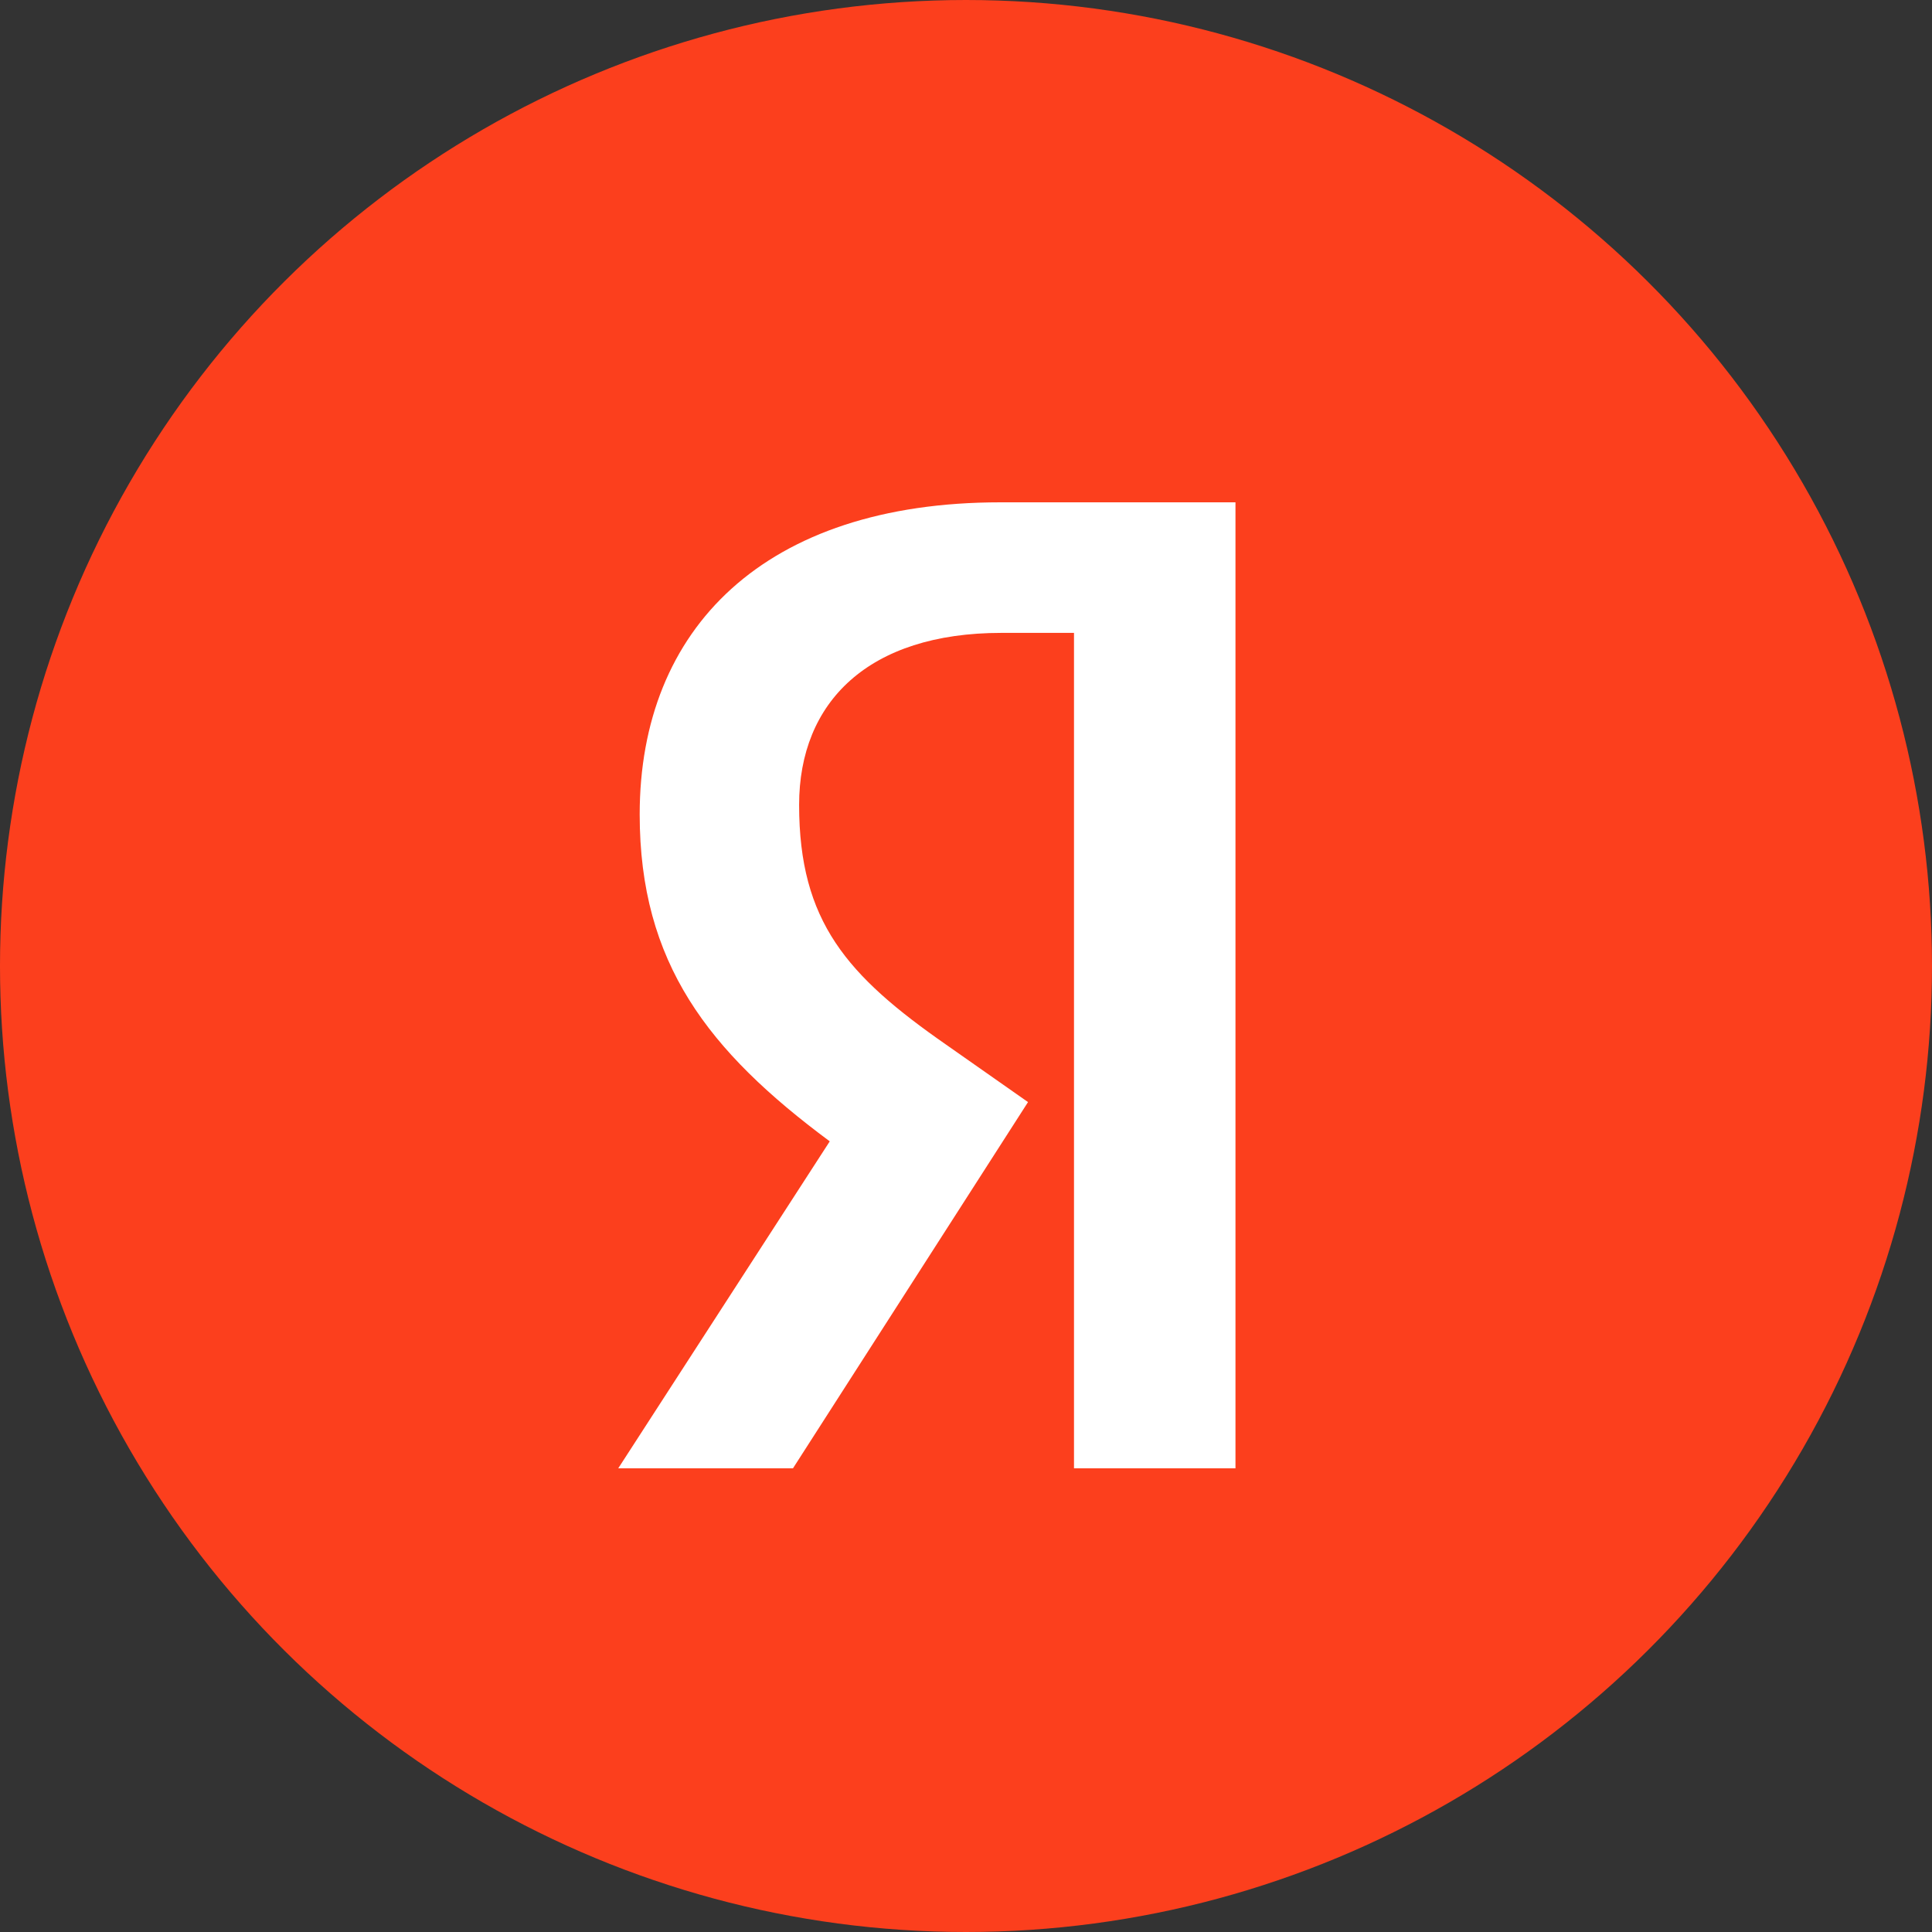
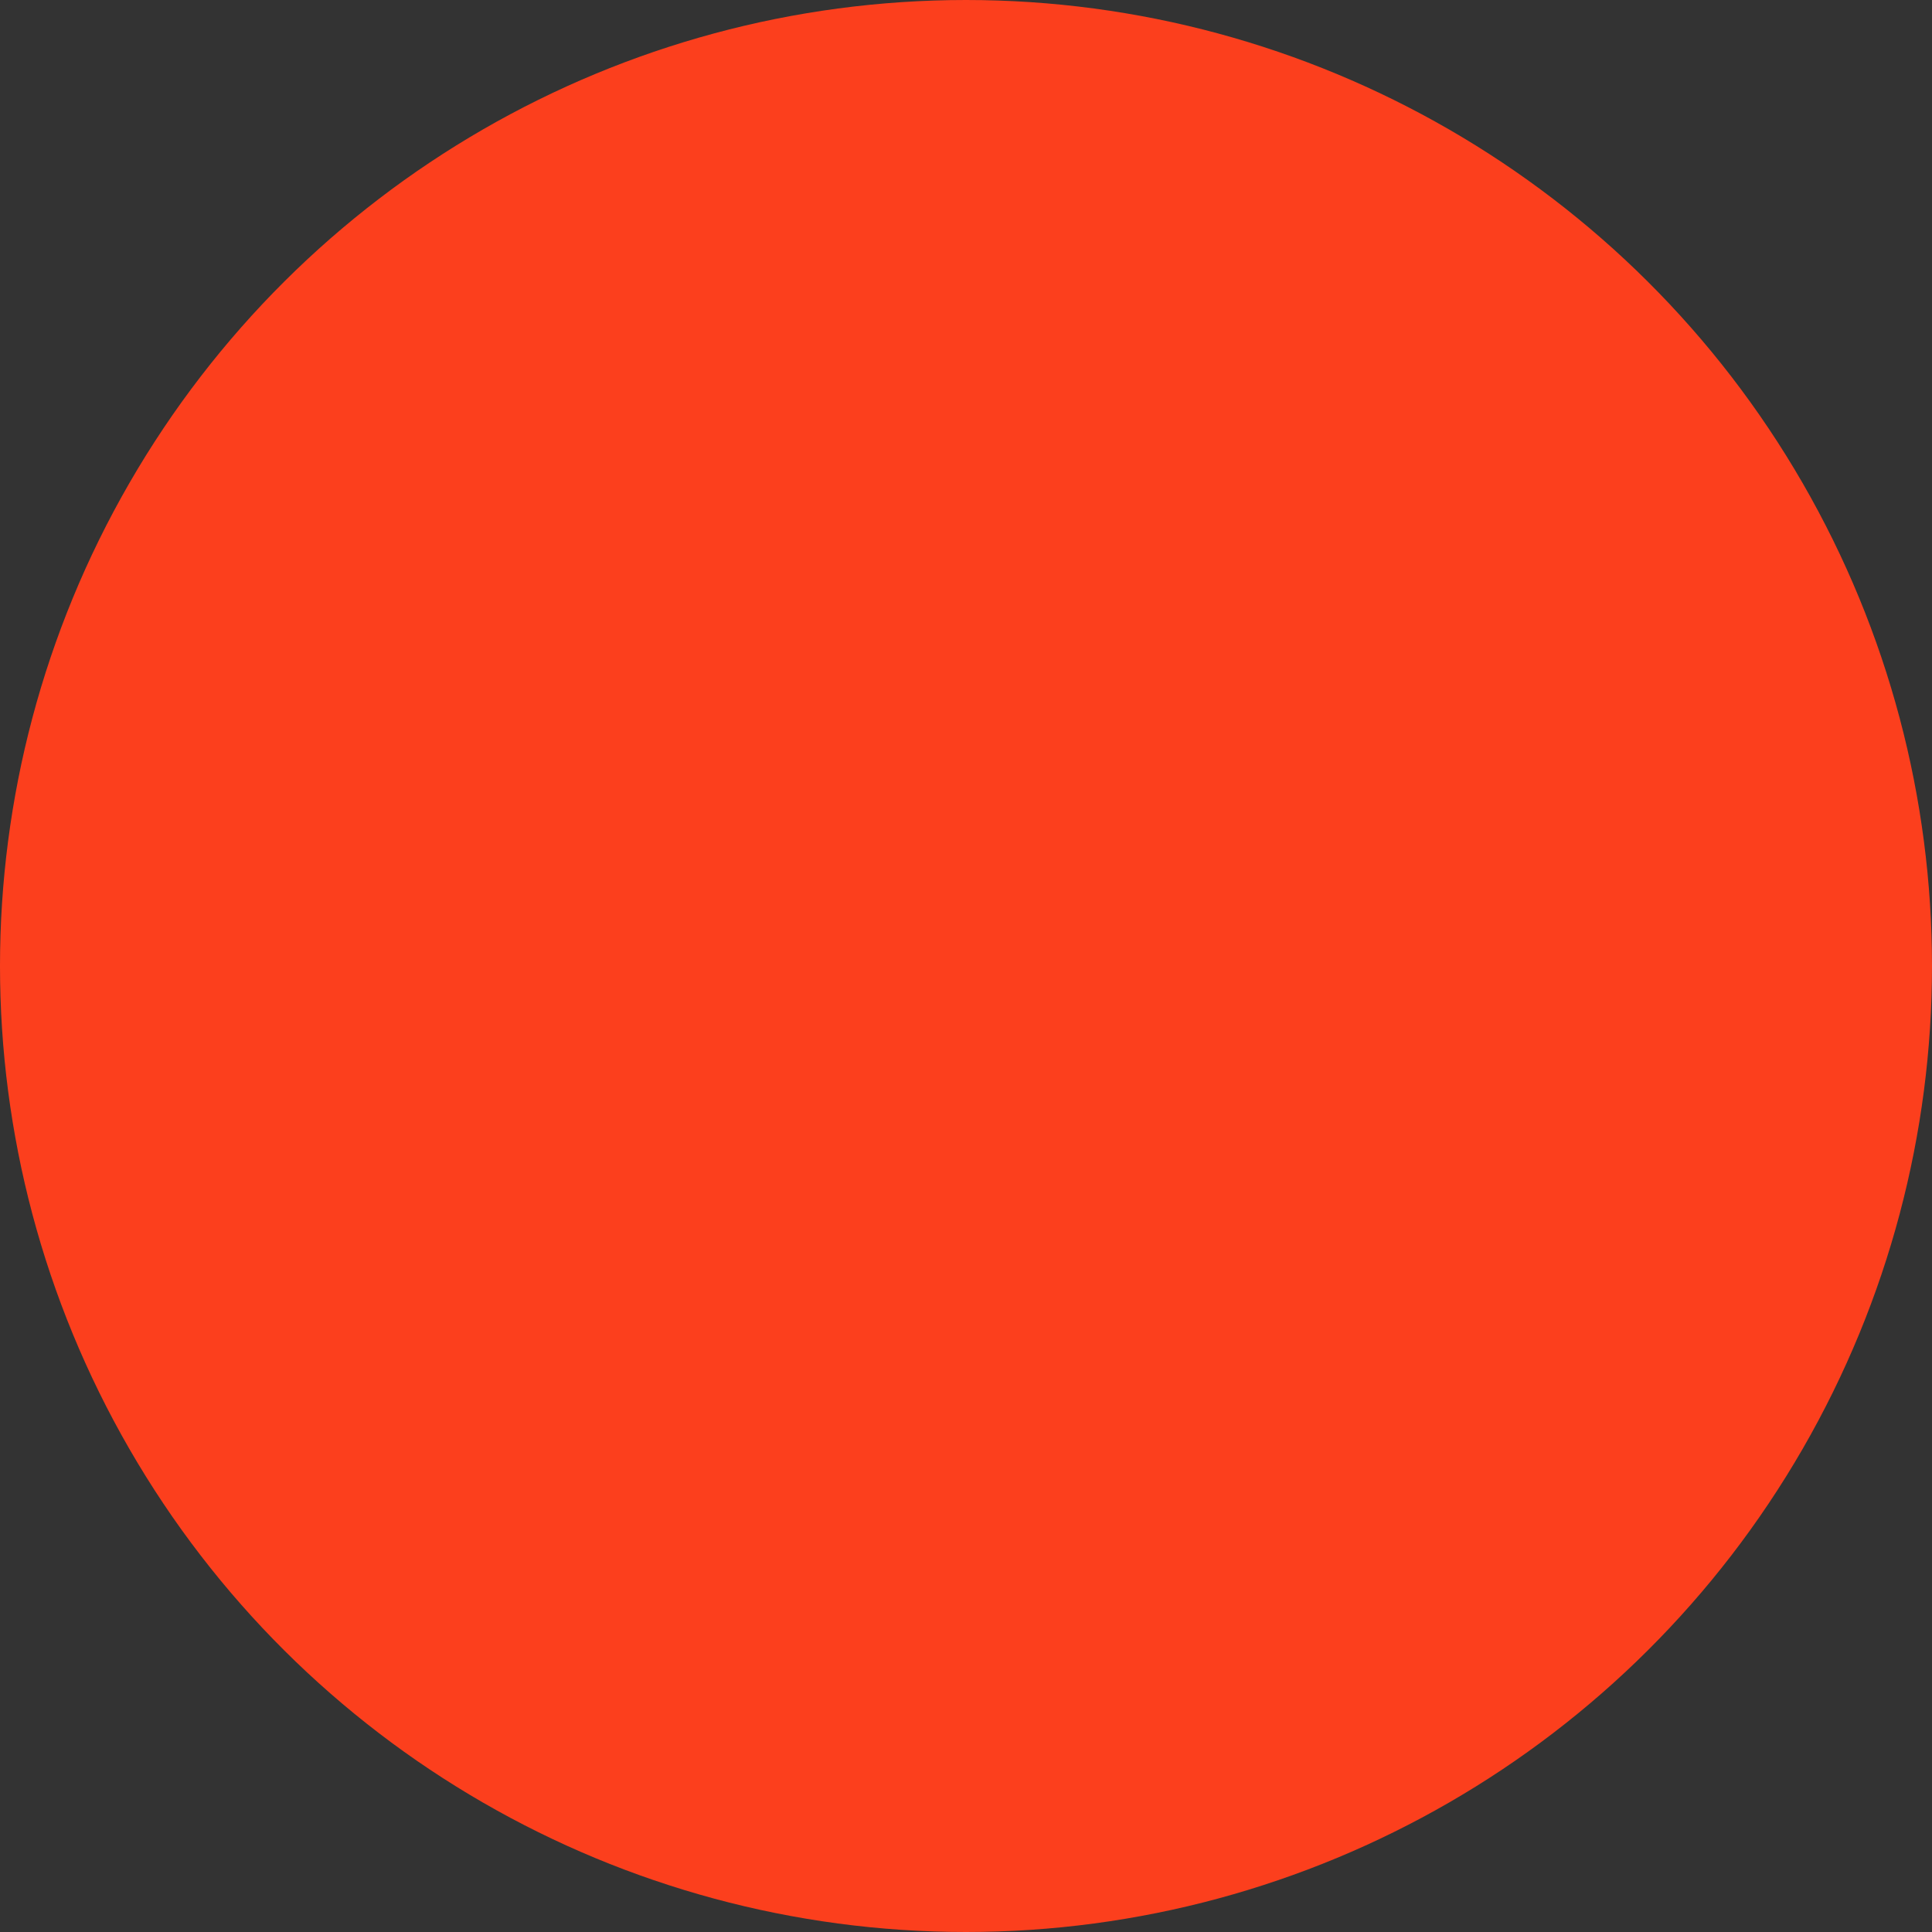
<svg xmlns="http://www.w3.org/2000/svg" width="50" height="50" viewBox="0 0 50 50" fill="none">
  <rect x="0" y="0" width="50" height="50" fill="#333333" stroke="none" />
  <circle cx="25" cy="25" r="25" transform="rotate(-90 25 25)" fill="#FC3F1D" />
-   <path d="M32 38H27.795V16.379H25.917C22.479 16.379 20.681 18.165 20.681 20.83C20.681 23.852 21.924 25.253 24.489 27.038L26.605 28.522L20.522 38H16L21.474 29.538C18.327 27.203 16.555 24.923 16.555 21.077C16.555 16.269 19.782 13 25.891 13H31.974V38H32Z" fill="white" />
</svg>